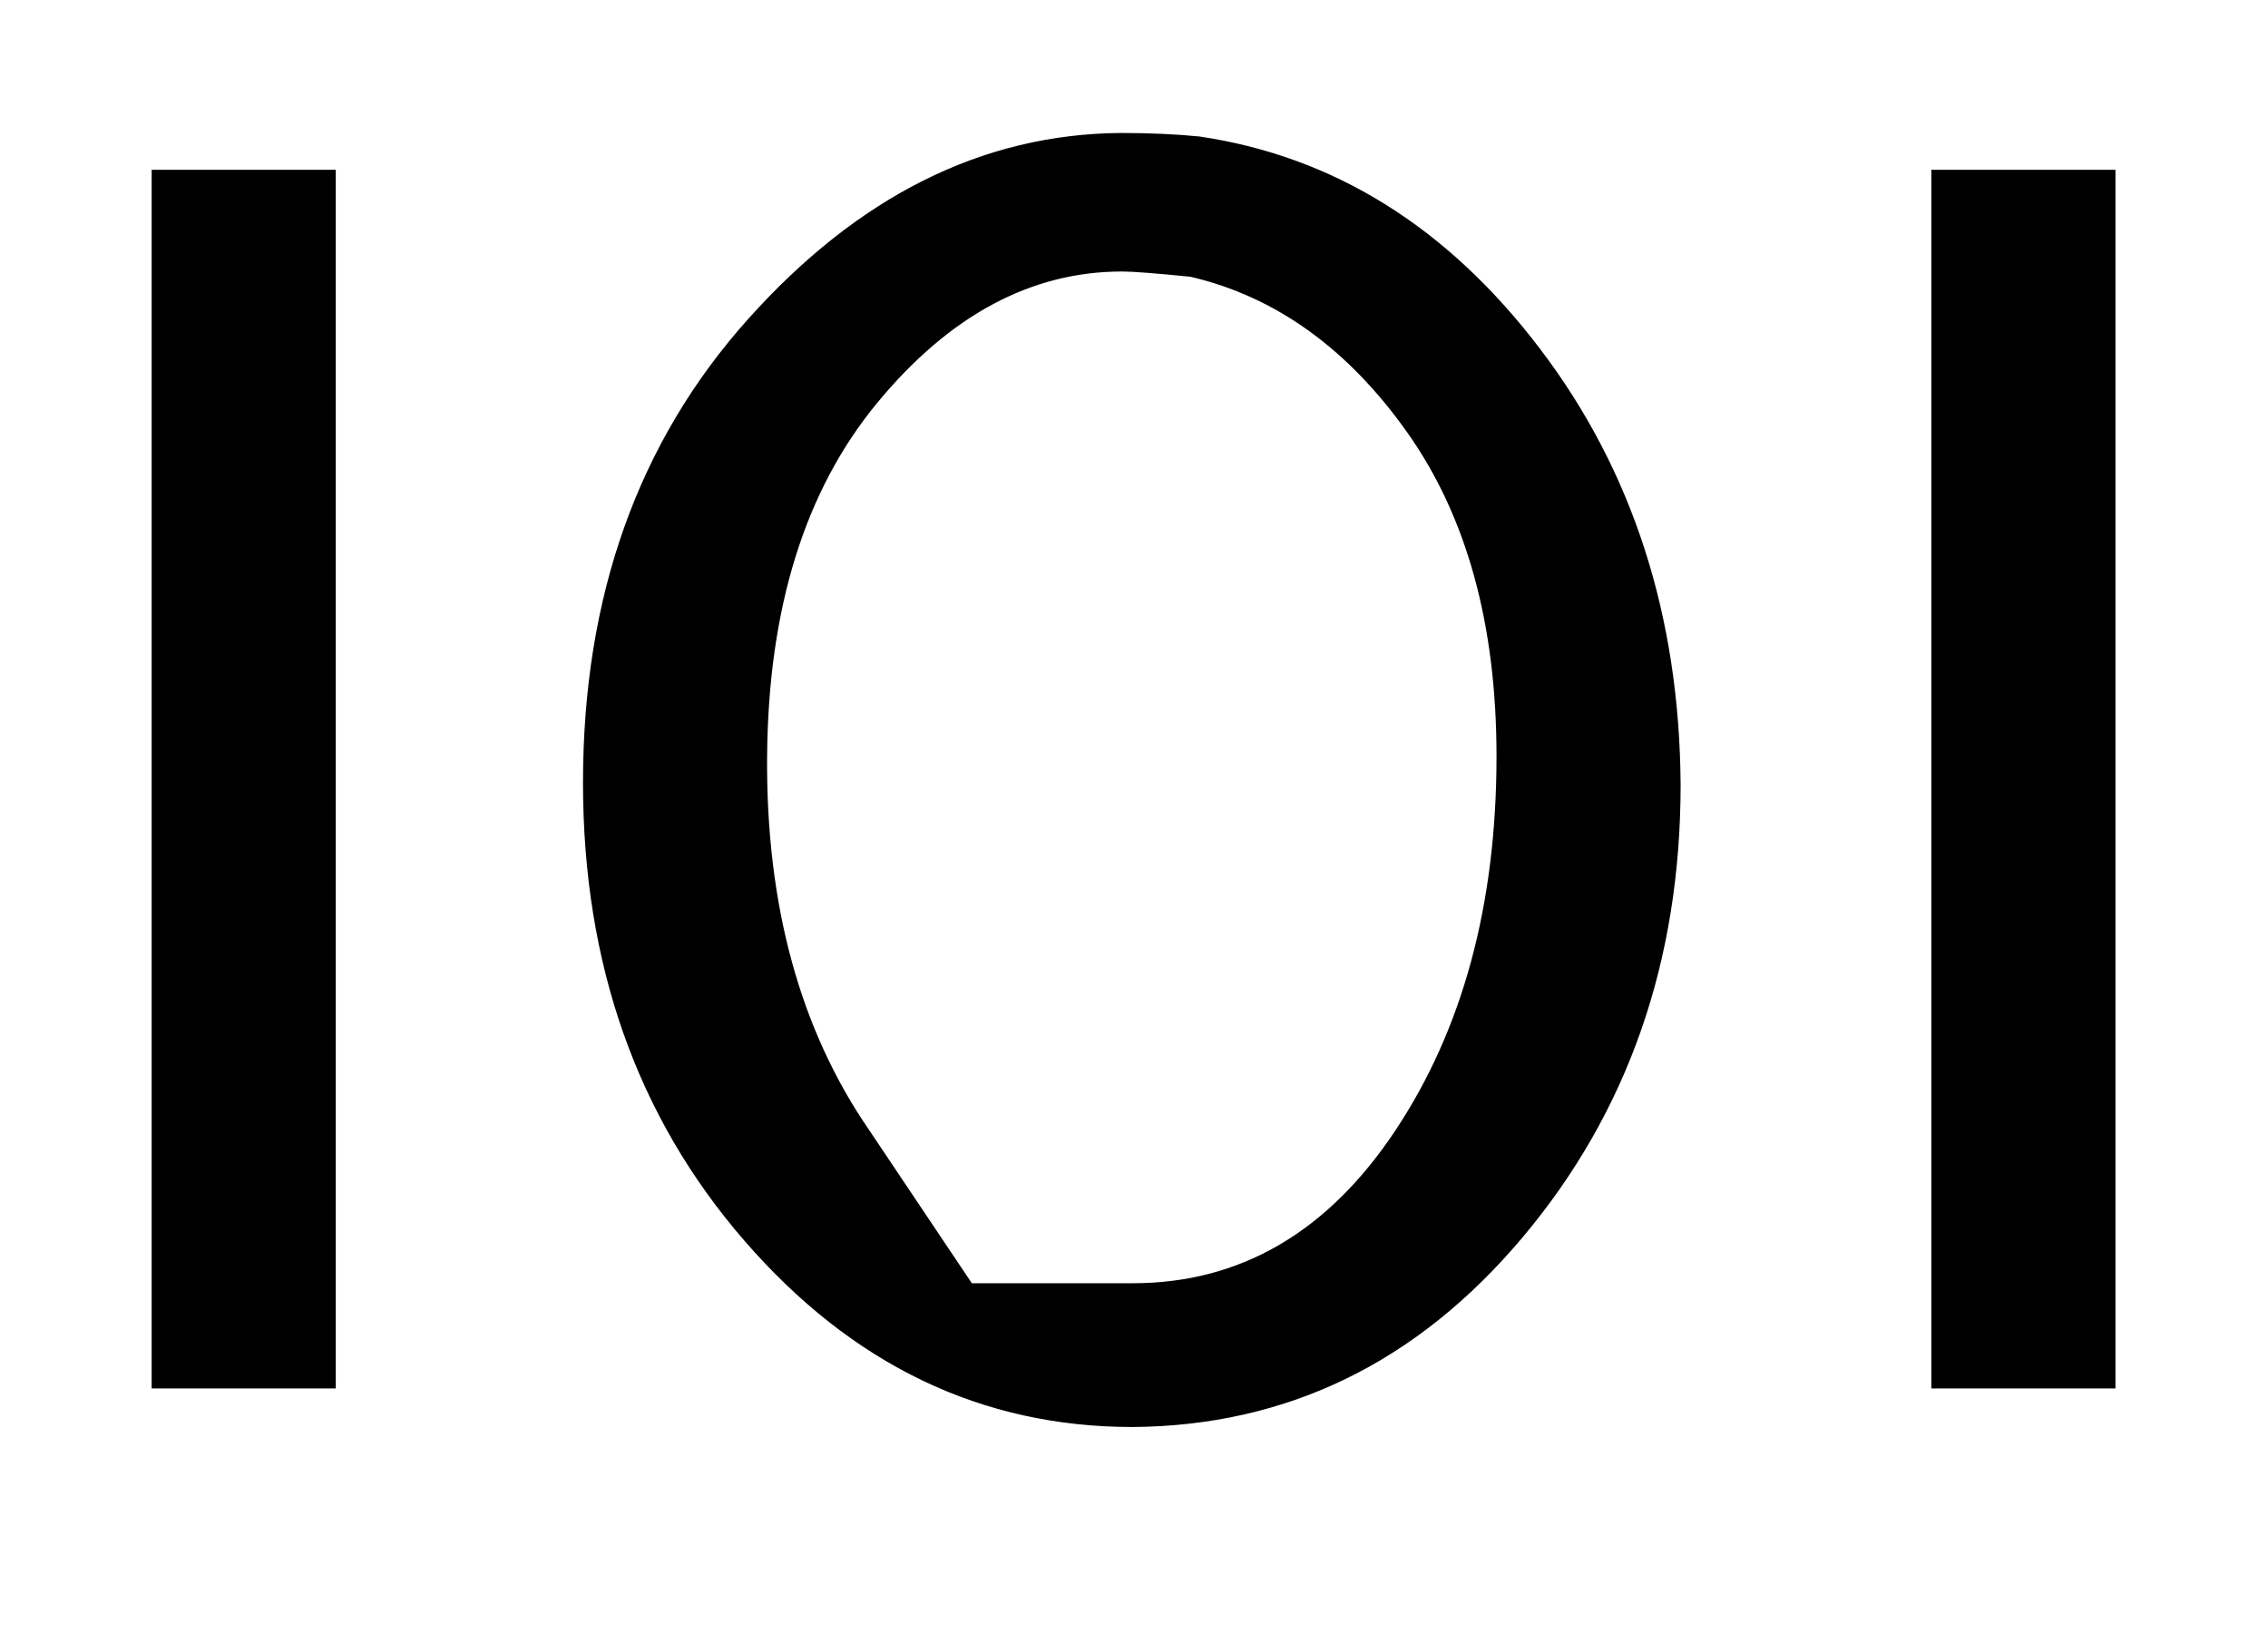
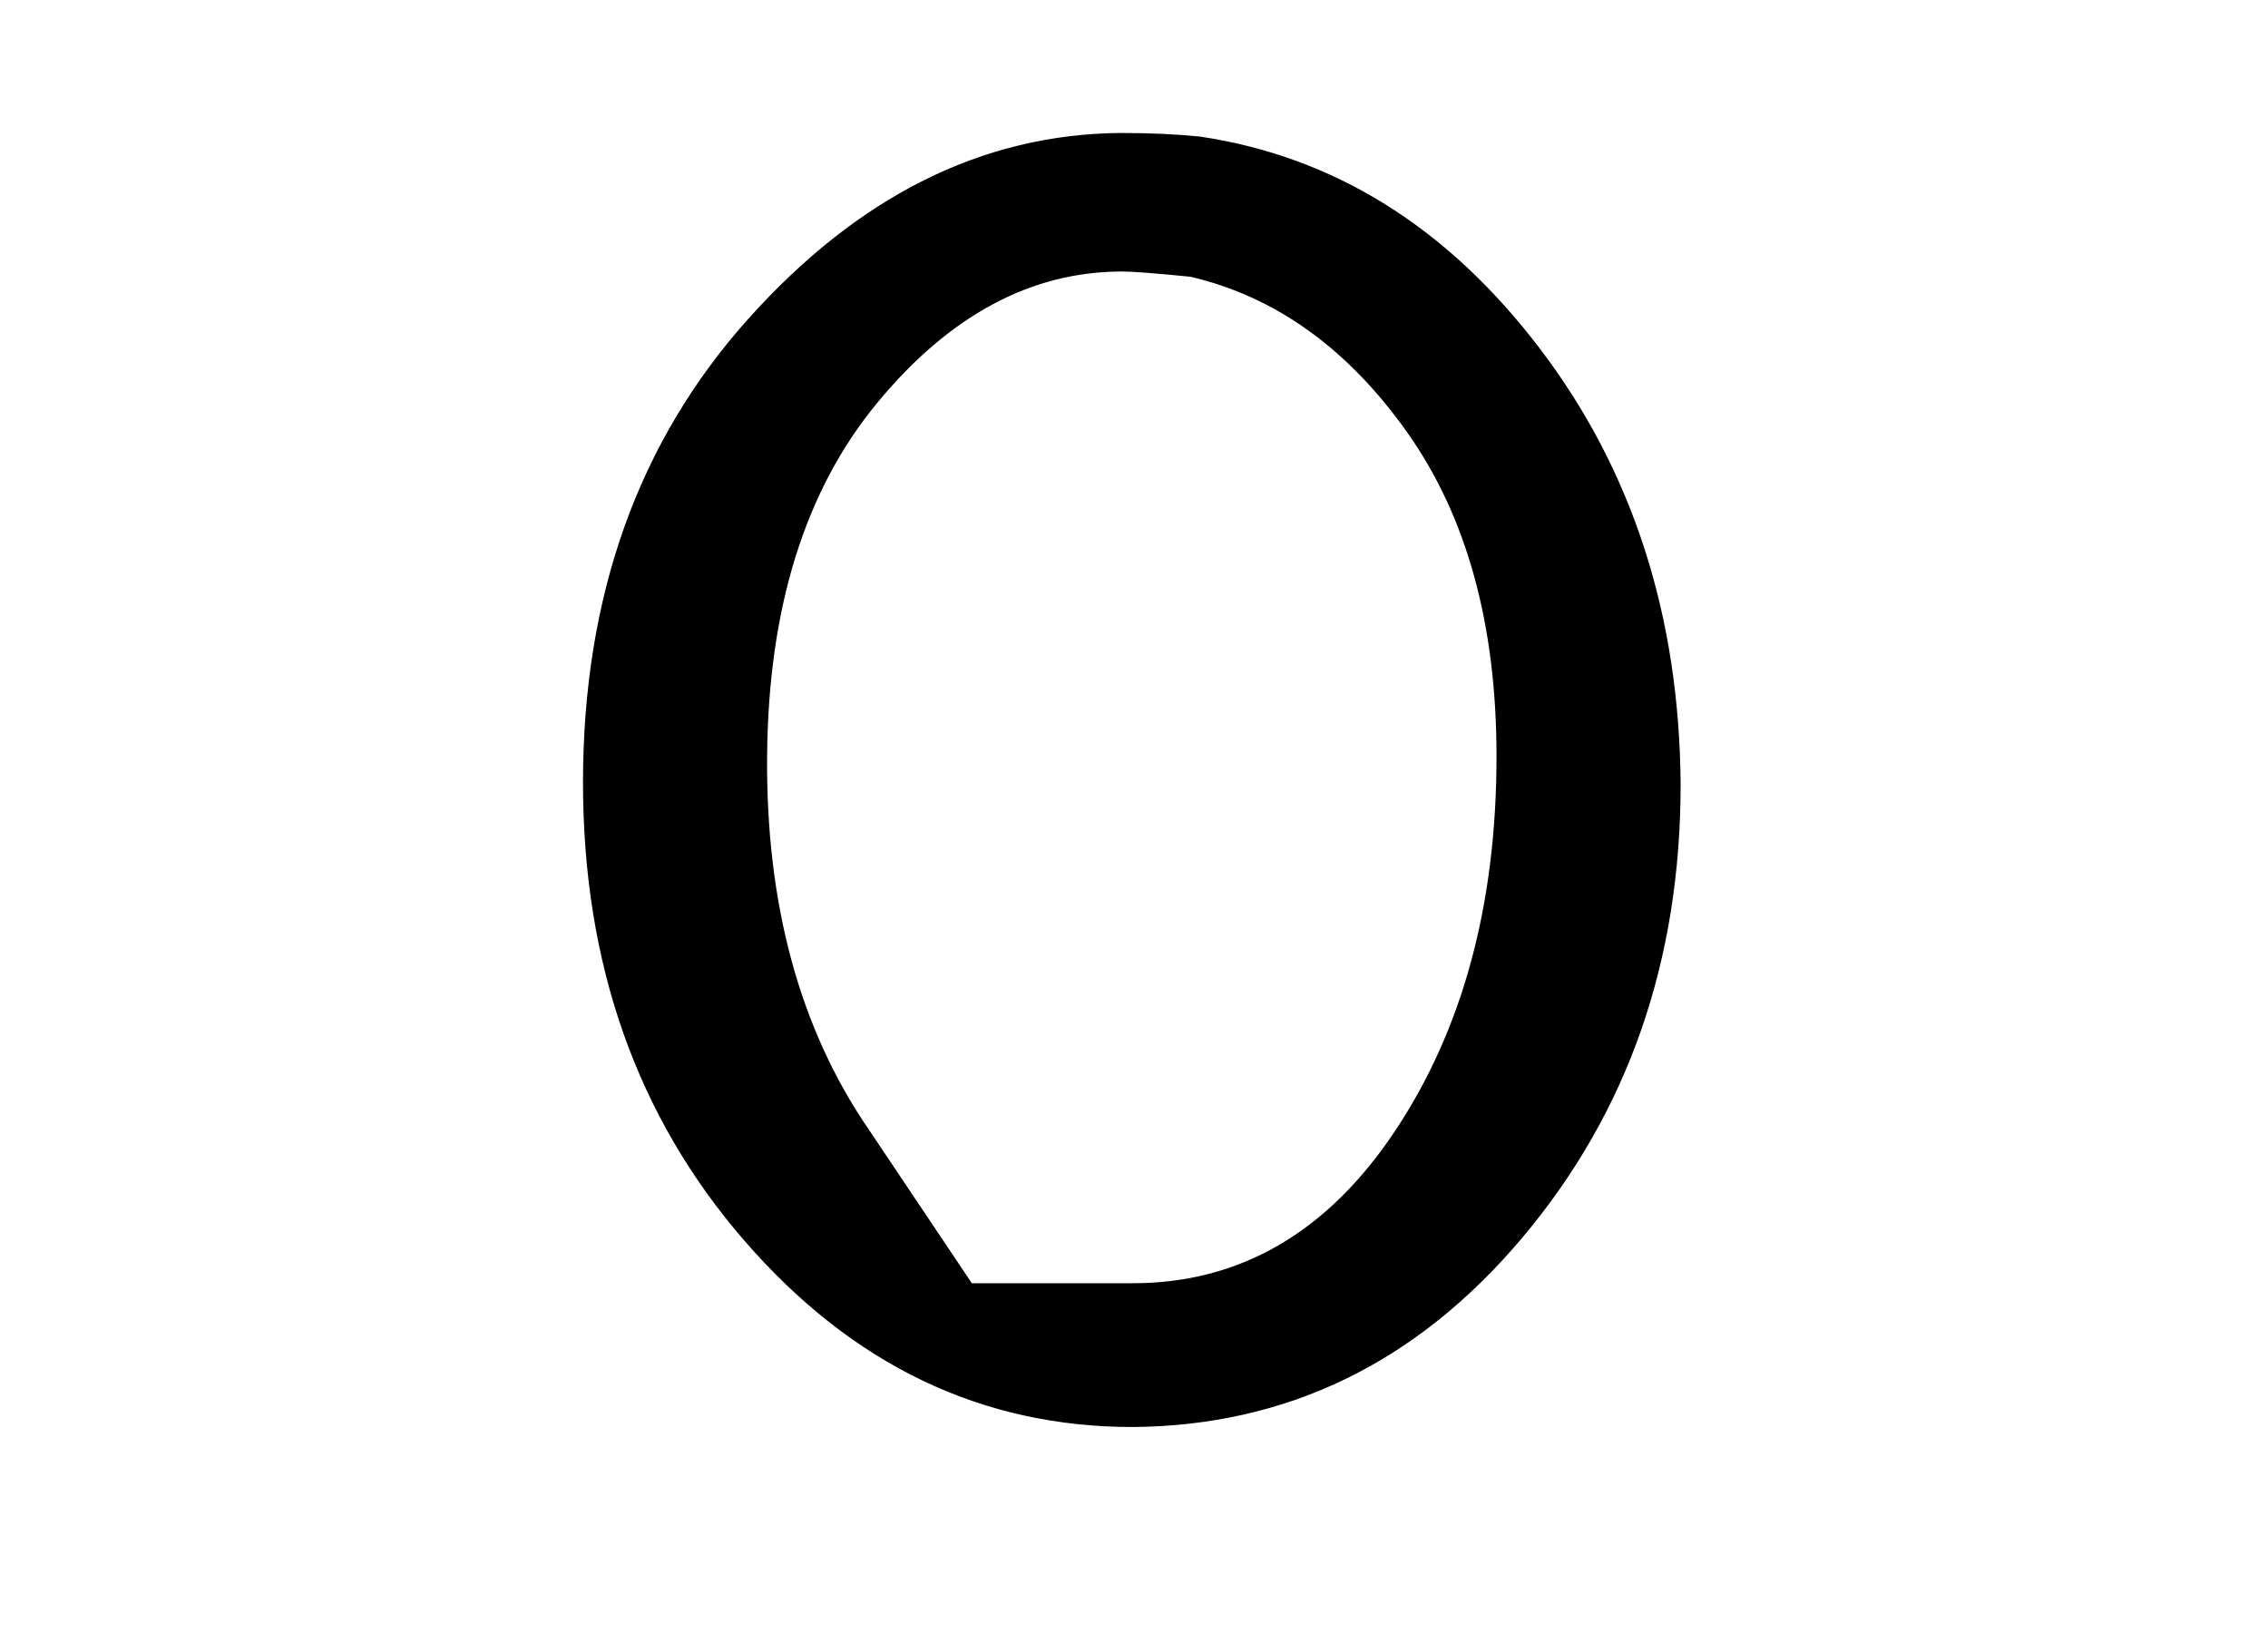
<svg xmlns="http://www.w3.org/2000/svg" xmlns:xlink="http://www.w3.org/1999/xlink" width="3.004ex" height="2.176ex" style="vertical-align: -0.338ex; font-size: 15px;" viewBox="0 -791.3 1293.5 936.9" role="img" focusable="false">
  <defs>
-     <path stroke-width="1" id="E1-MJSS-49" d="M87 0V694H191V0H87Z" />
    <path stroke-width="1" id="E1-MJSS-4F" d="M55 345Q55 504 149 609T361 715Q386 715 406 713Q521 696 600 592T680 344Q680 193 590 86T368 -22Q239 -22 147 84T55 345ZM276 59T368 59T518 146T576 360Q576 473 525 545T401 634Q371 637 362 637Q284 637 222 562T159 360T217 147Z" />
  </defs>
  <g stroke="currentColor" fill="currentColor" stroke-width="0" transform="matrix(1 0 0 -1 0 0)">
    <use xlink:href="#E1-MJSS-49" />
    <use xlink:href="#E1-MJSS-4F" x="278" y="0" />
    <use xlink:href="#E1-MJSS-49" x="1015" y="0" />
  </g>
</svg>